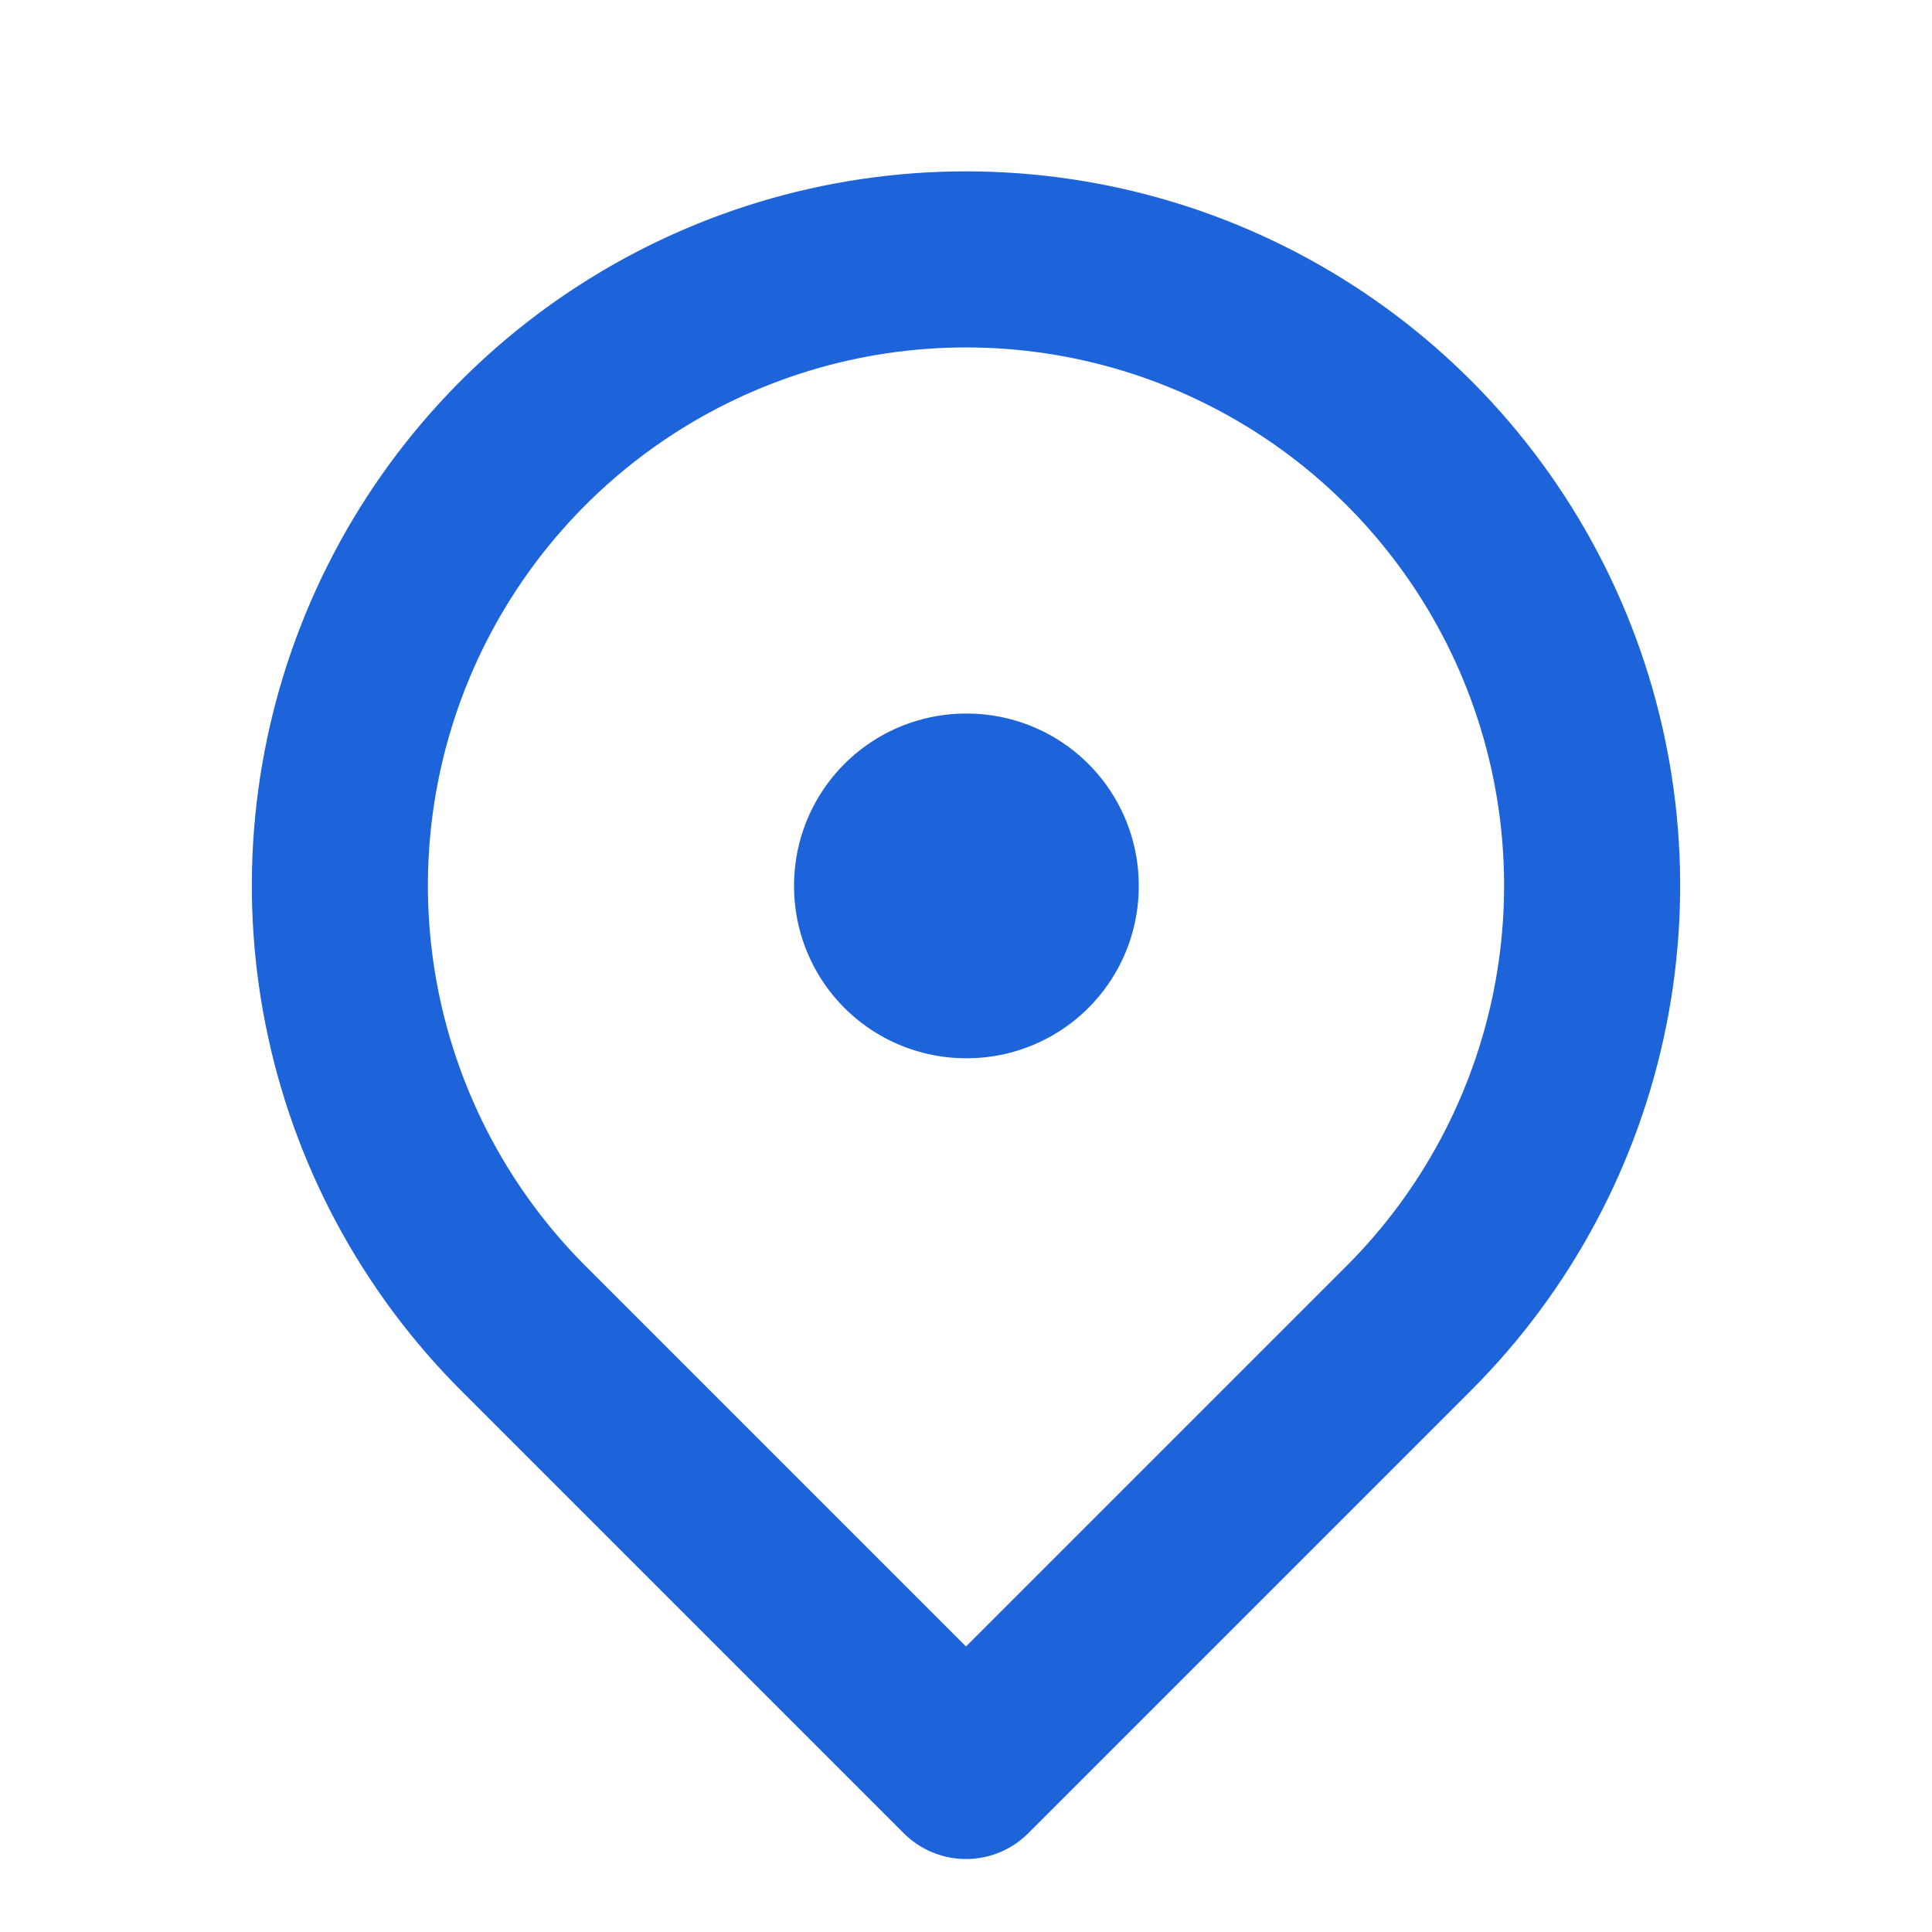
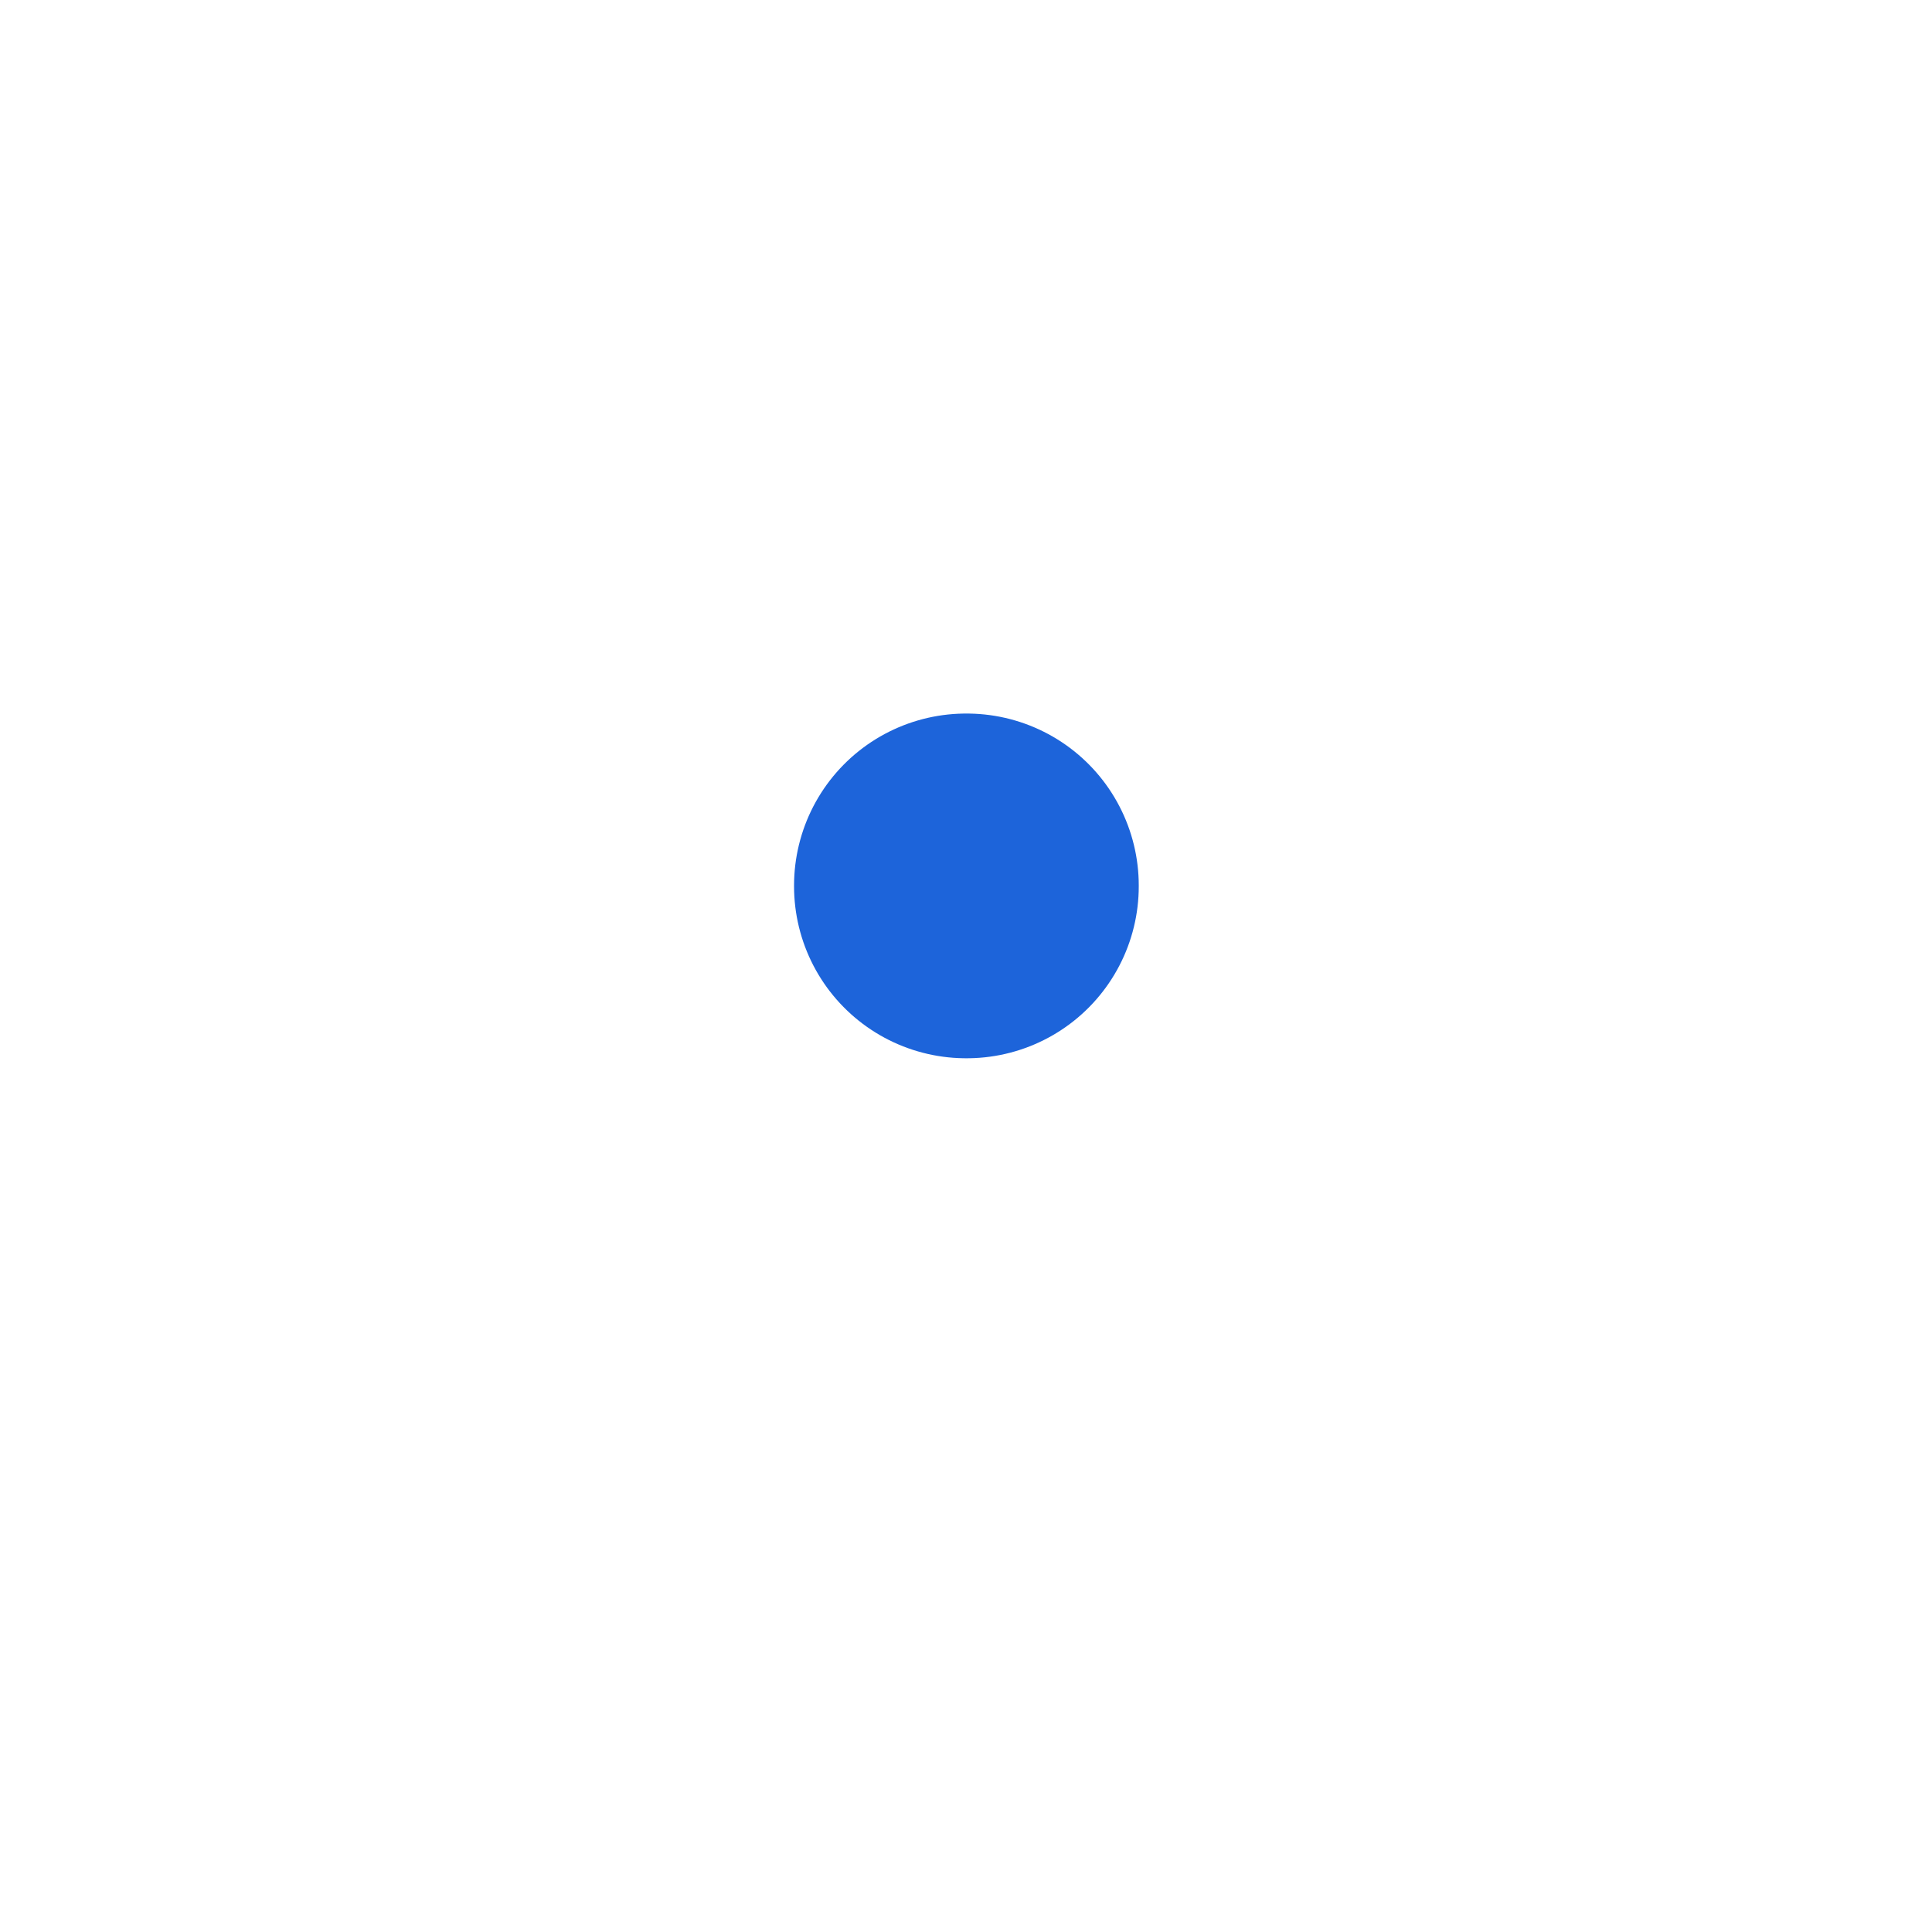
<svg xmlns="http://www.w3.org/2000/svg" width="230" height="230" viewBox="0 0 230 230" fill="none">
  <path d="M115 105.417H115.096V105.513H115V105.417Z" fill="#D9D9D9" stroke="#1D64DA" stroke-width="40.94" stroke-linejoin="round" />
-   <path d="M115 210.833L167.708 158.125C178.133 147.7 185.231 134.419 188.107 119.96C190.983 105.501 189.507 90.513 183.865 76.893C178.223 63.273 168.669 51.632 156.412 43.442C144.154 35.251 129.742 30.88 115 30.88C100.258 30.88 85.847 35.251 73.589 43.442C61.331 51.632 51.777 63.273 46.135 76.893C40.493 90.513 39.017 105.501 41.893 119.96C44.769 134.419 51.868 147.7 62.292 158.125L115 210.833Z" stroke="#1D64DA" stroke-width="20.96" stroke-linejoin="round" />
</svg>